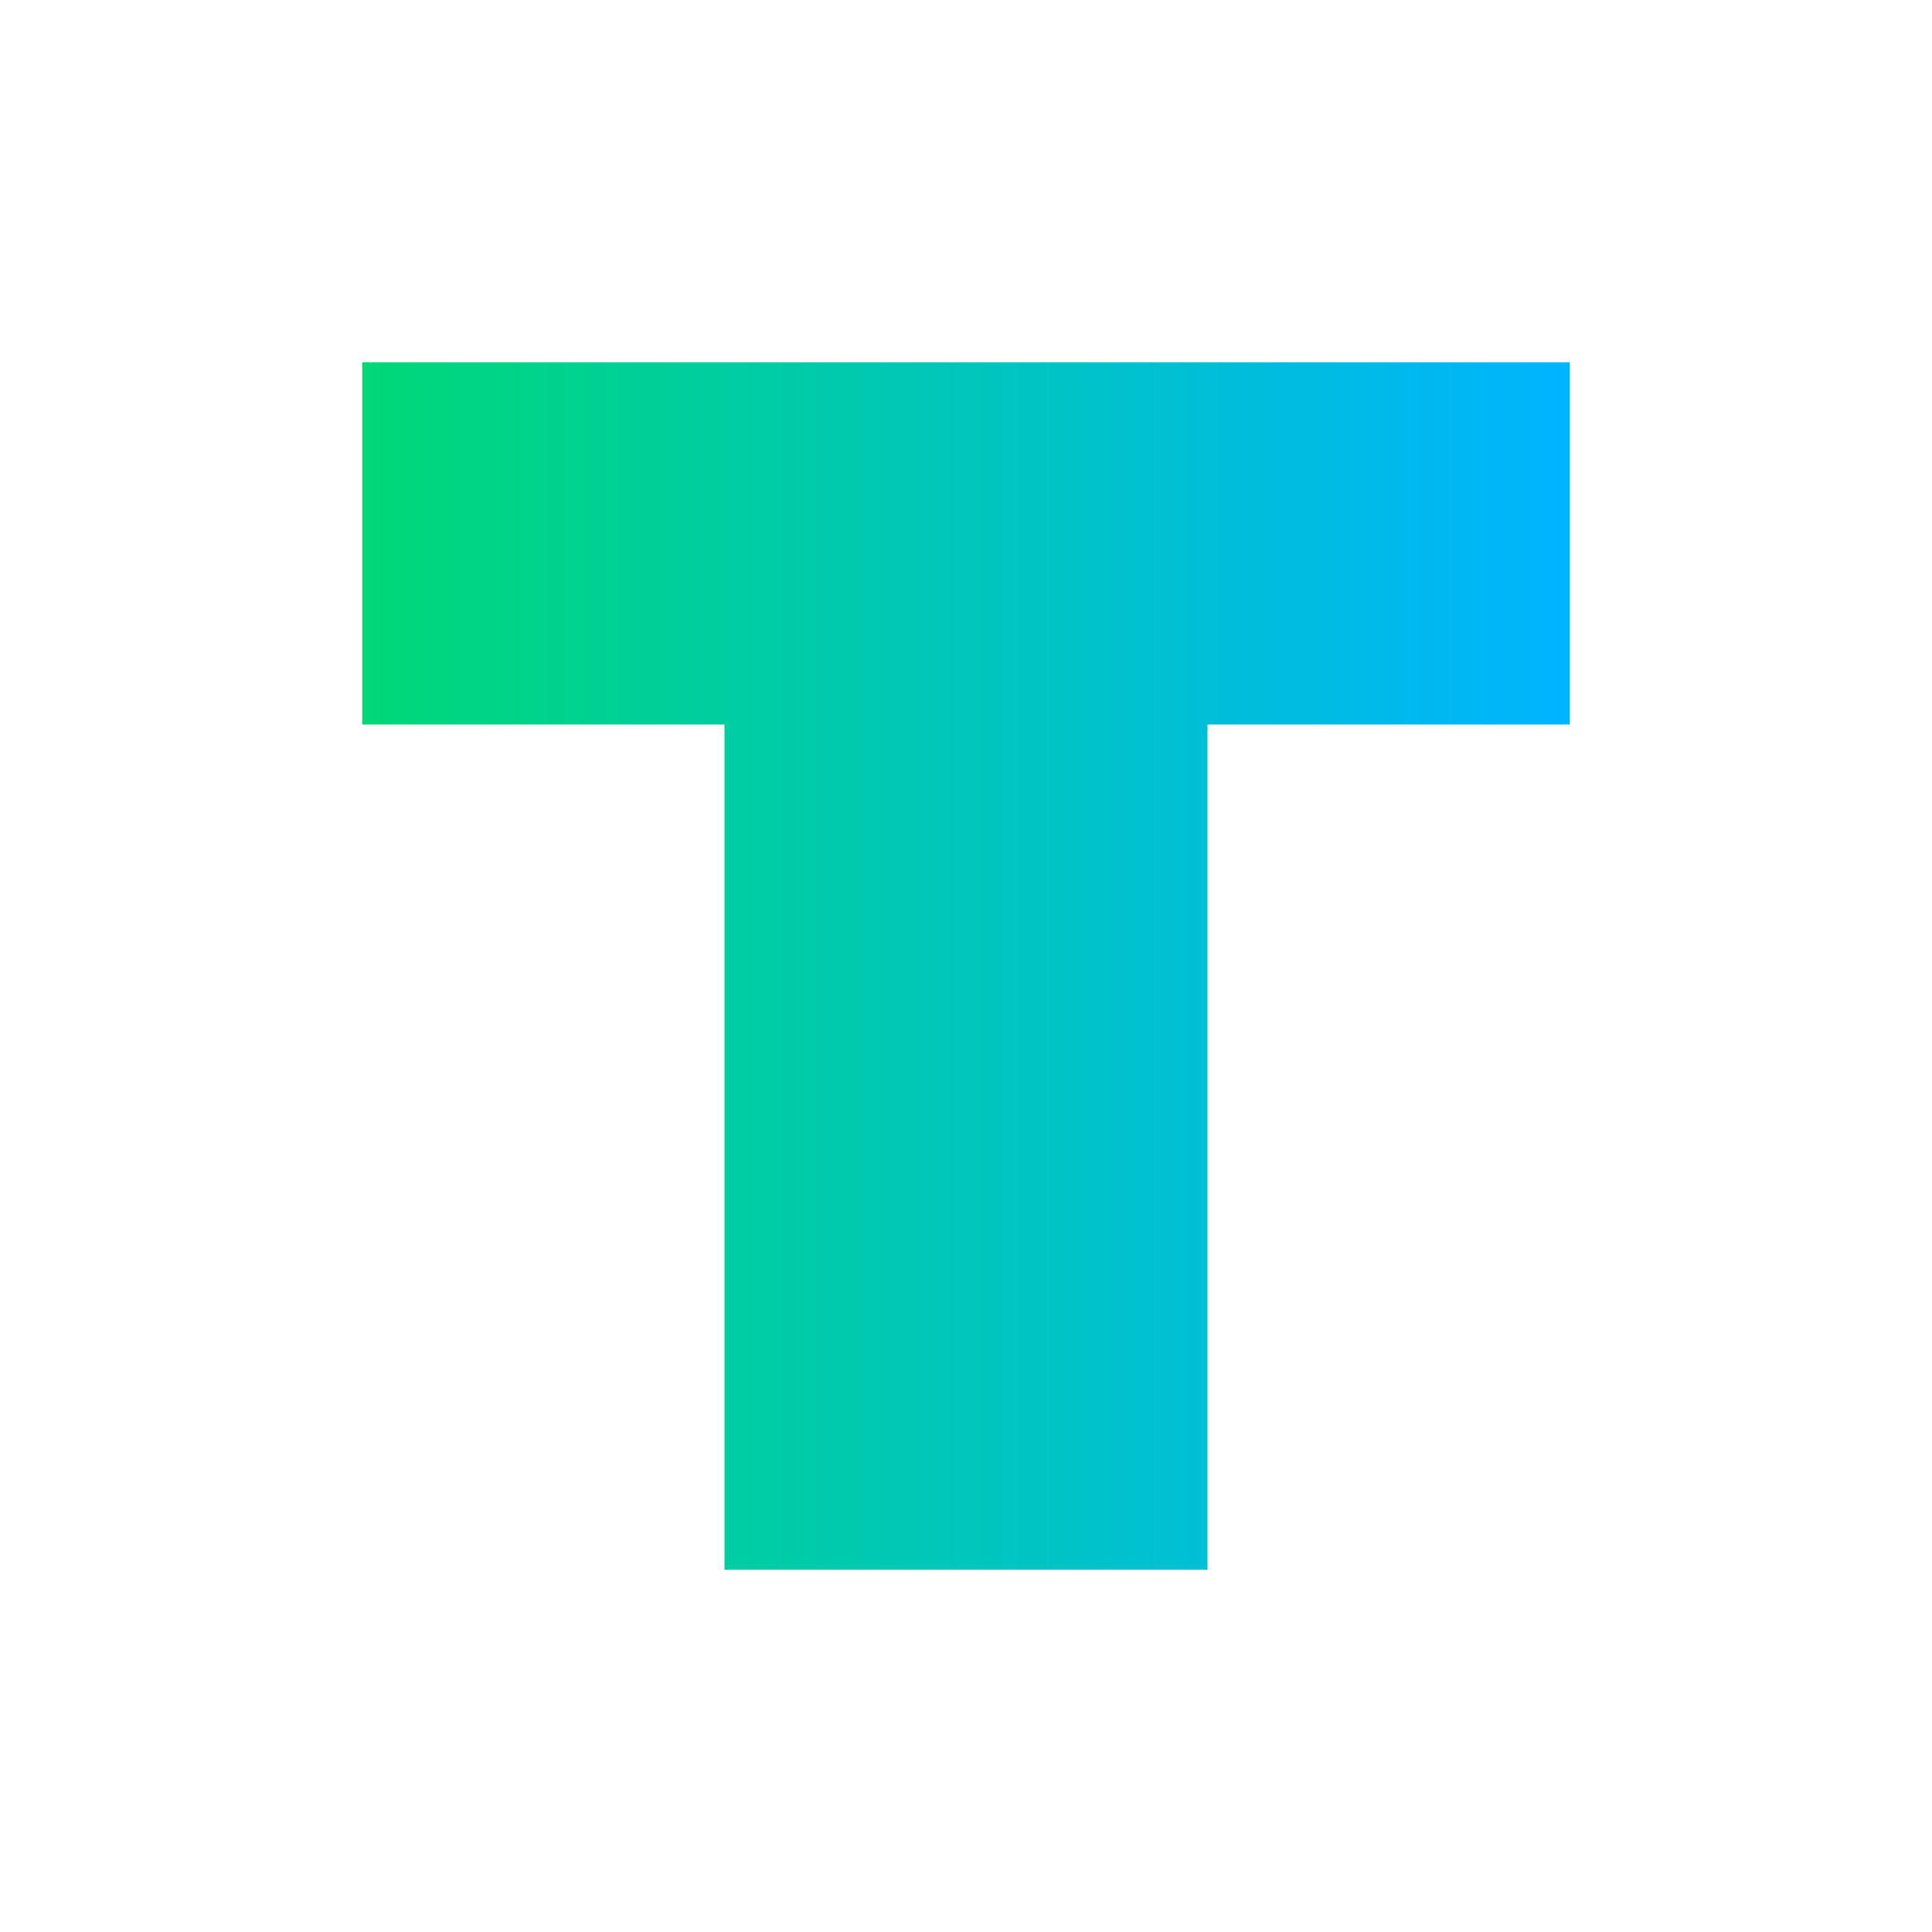
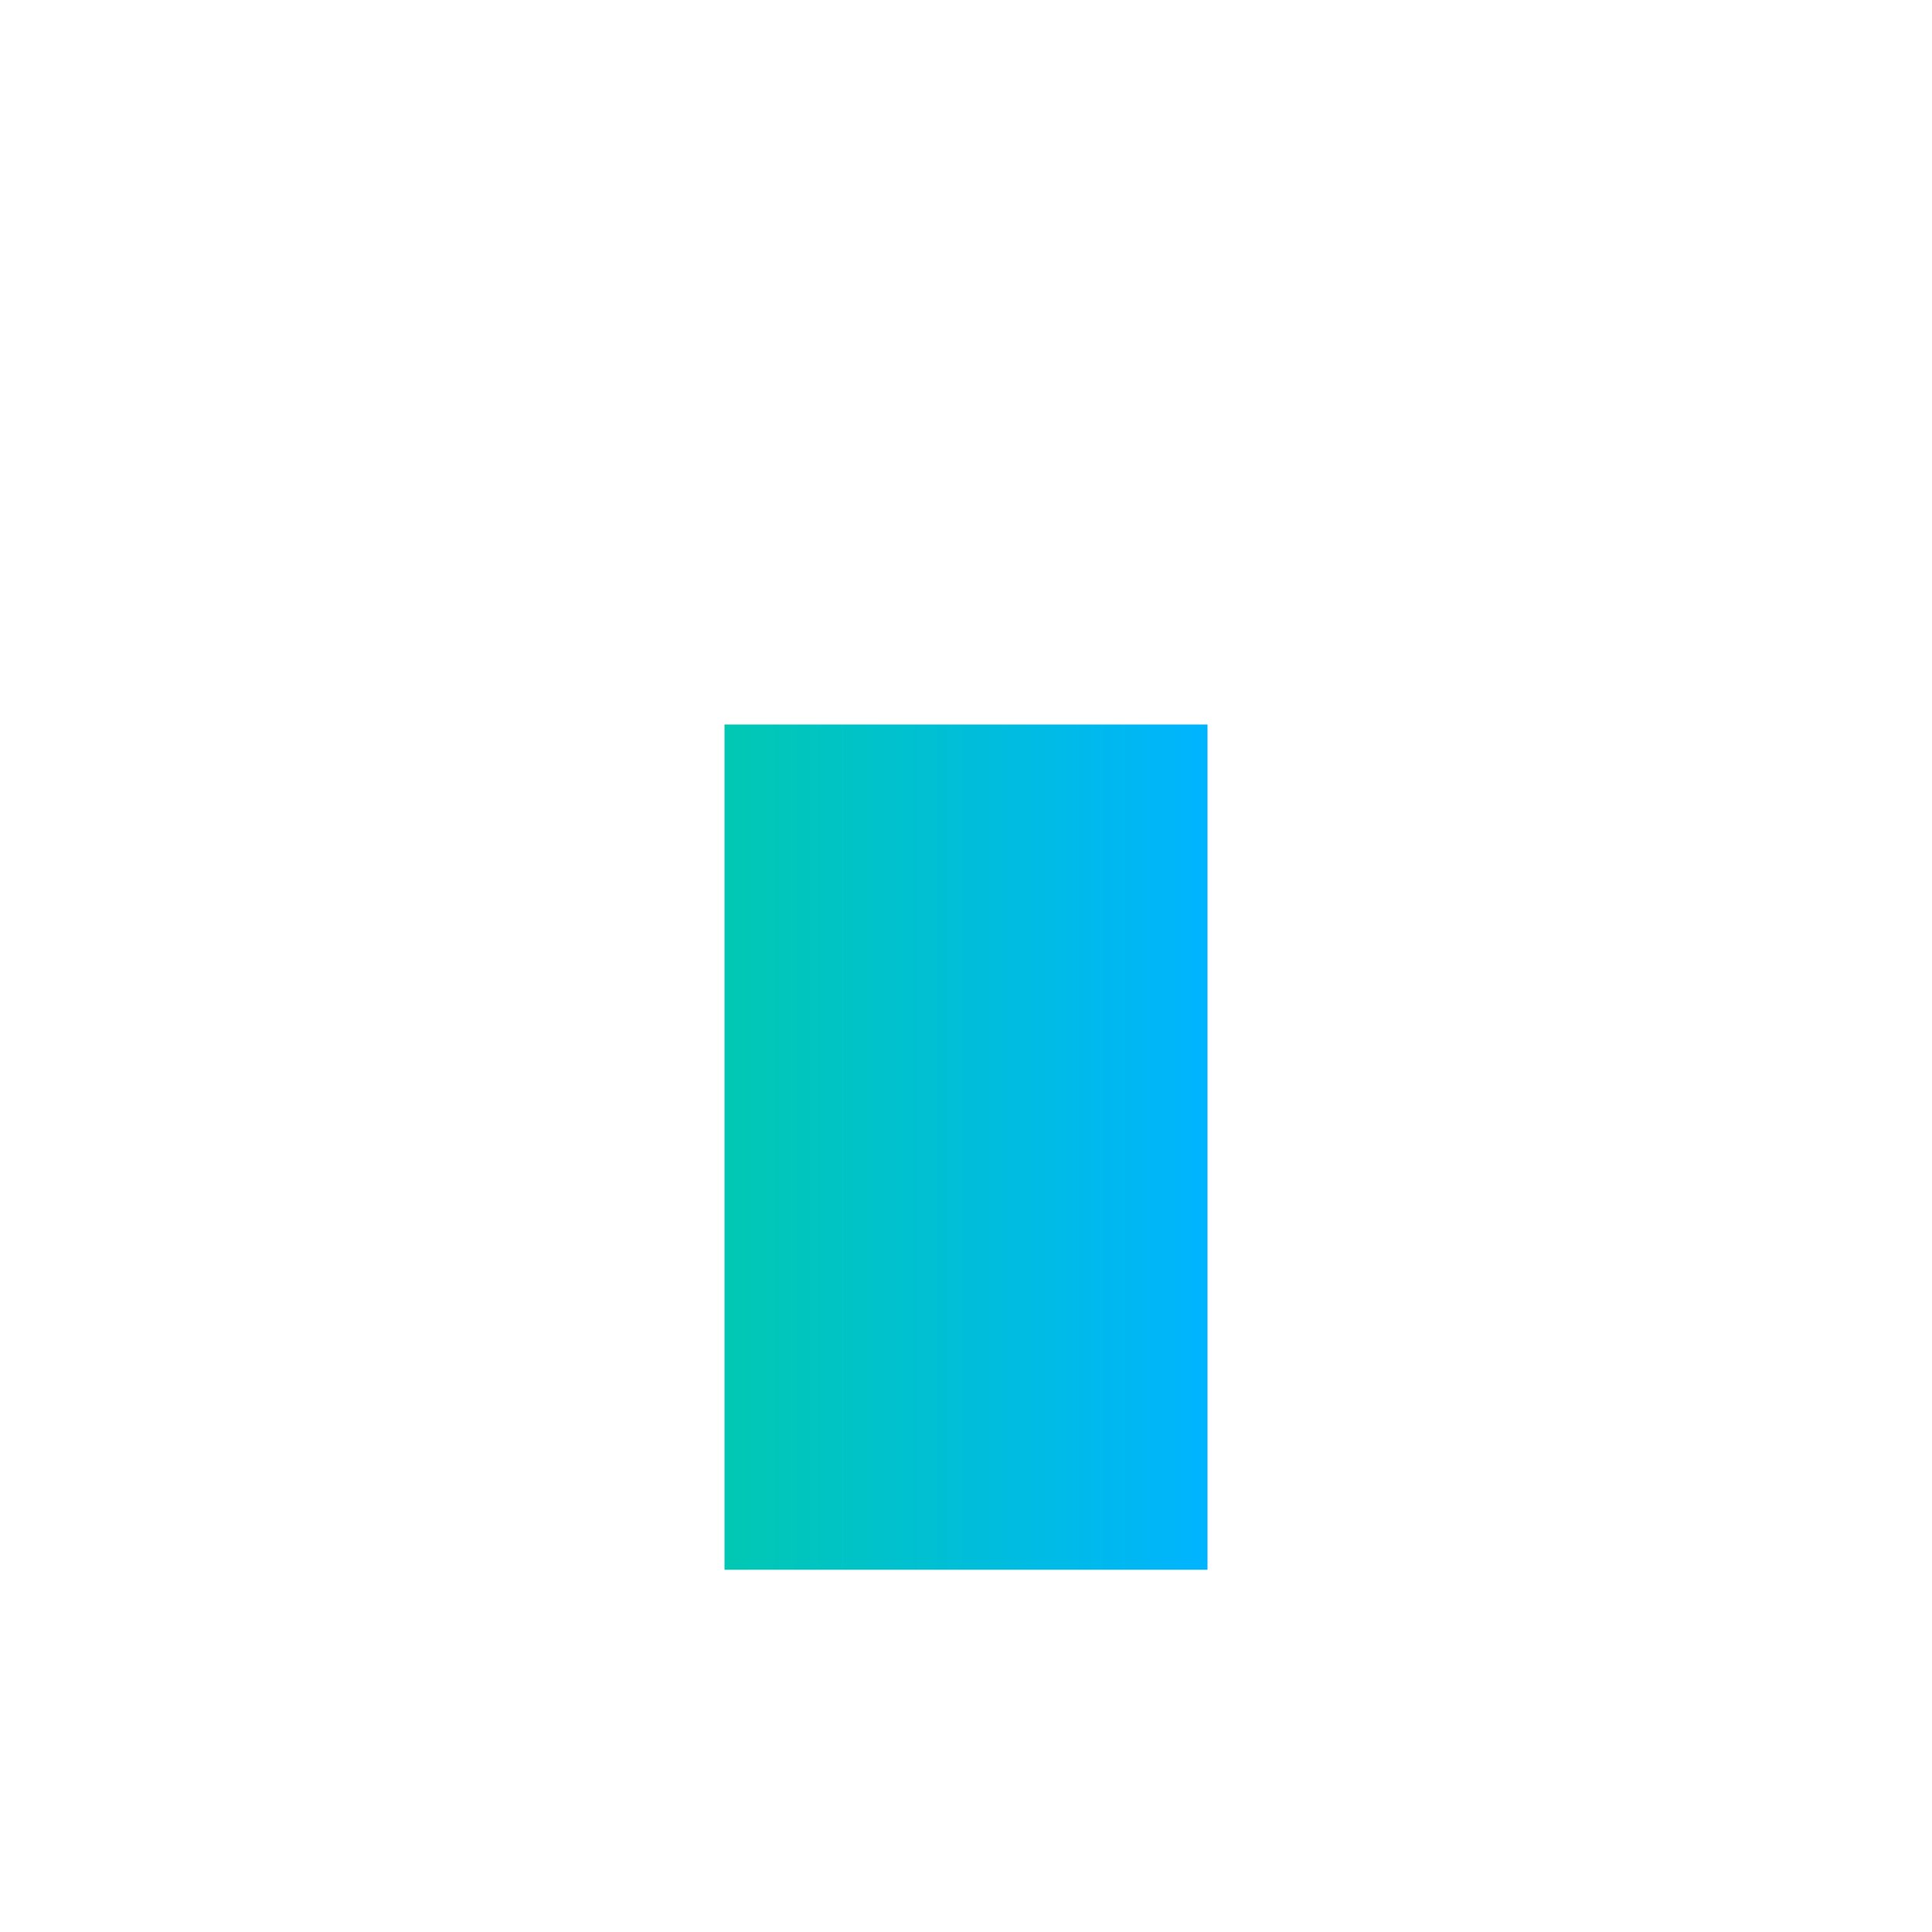
<svg xmlns="http://www.w3.org/2000/svg" width="512" height="512" viewBox="0 0 512 512">
  <defs>
    <linearGradient id="tGradient" x1="0%" y1="0%" x2="100%" y2="0%">
      <stop offset="0%" stop-color="#00D878" />
      <stop offset="100%" stop-color="#00B4FF" />
    </linearGradient>
  </defs>
-   <path d="M96 96 H416 V192 H320 V416 H192 V192 H96 Z" fill="url(#tGradient)" />
+   <path d="M96 96 V192 H320 V416 H192 V192 H96 Z" fill="url(#tGradient)" />
</svg>